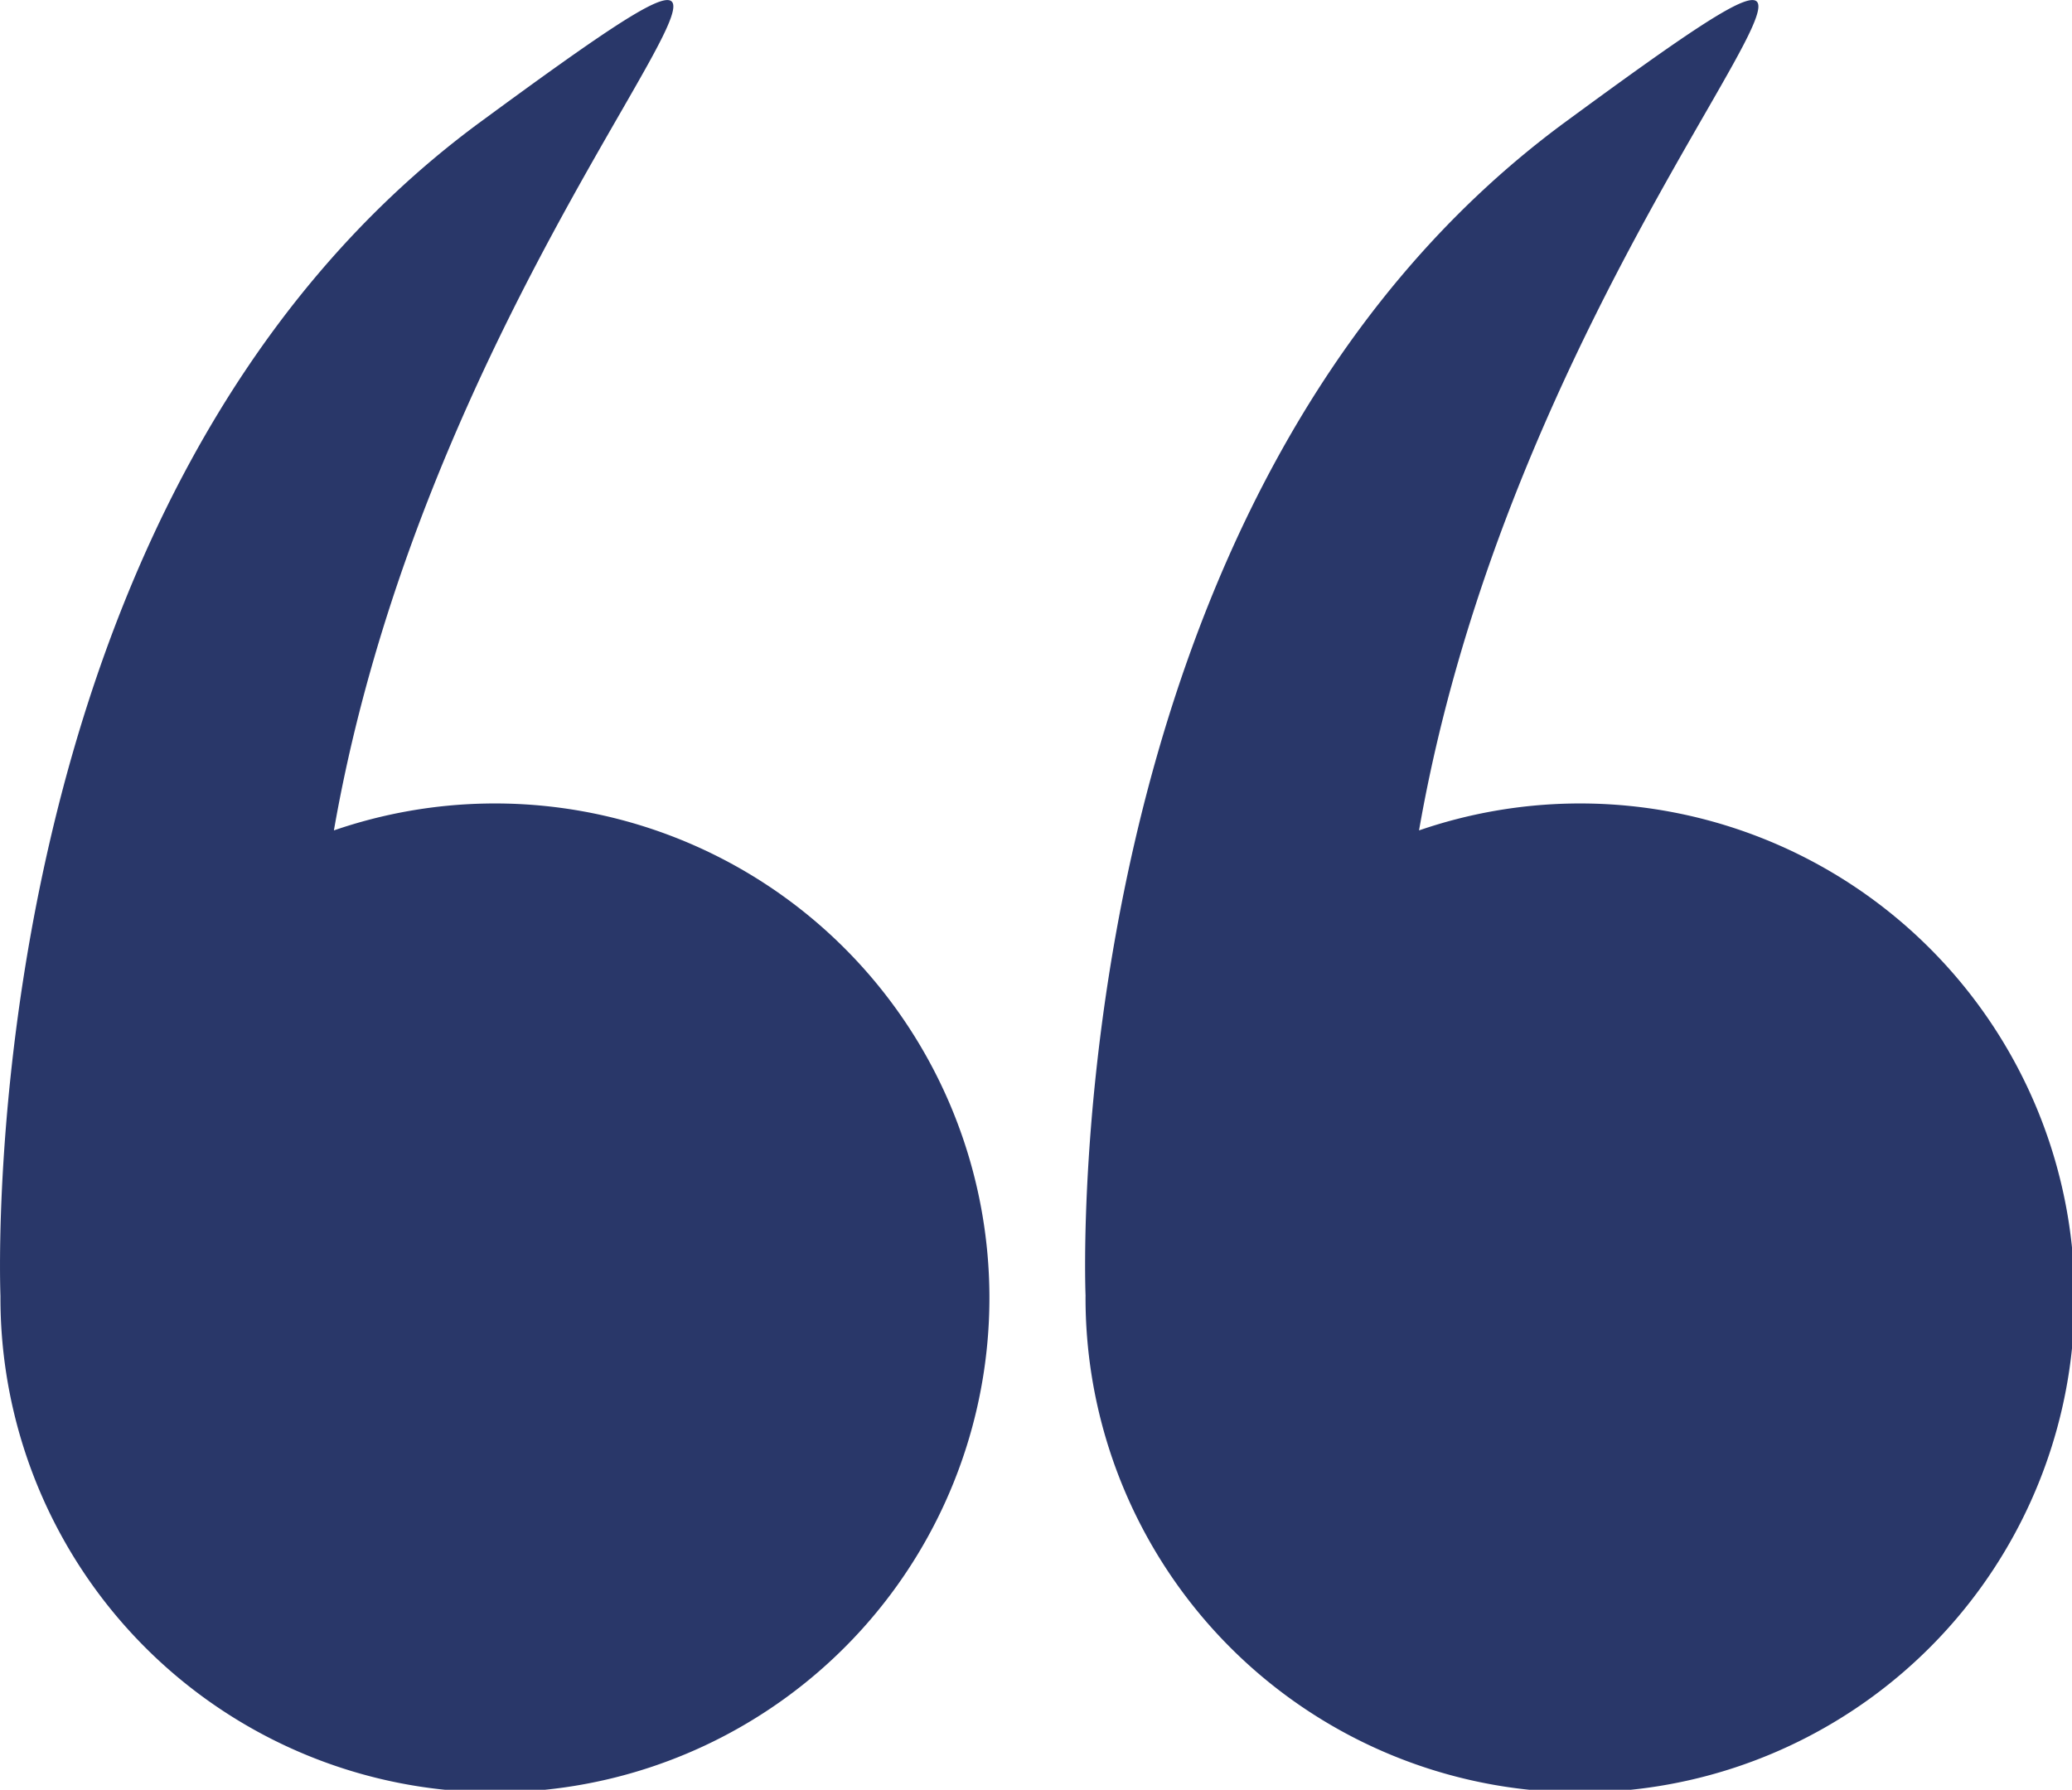
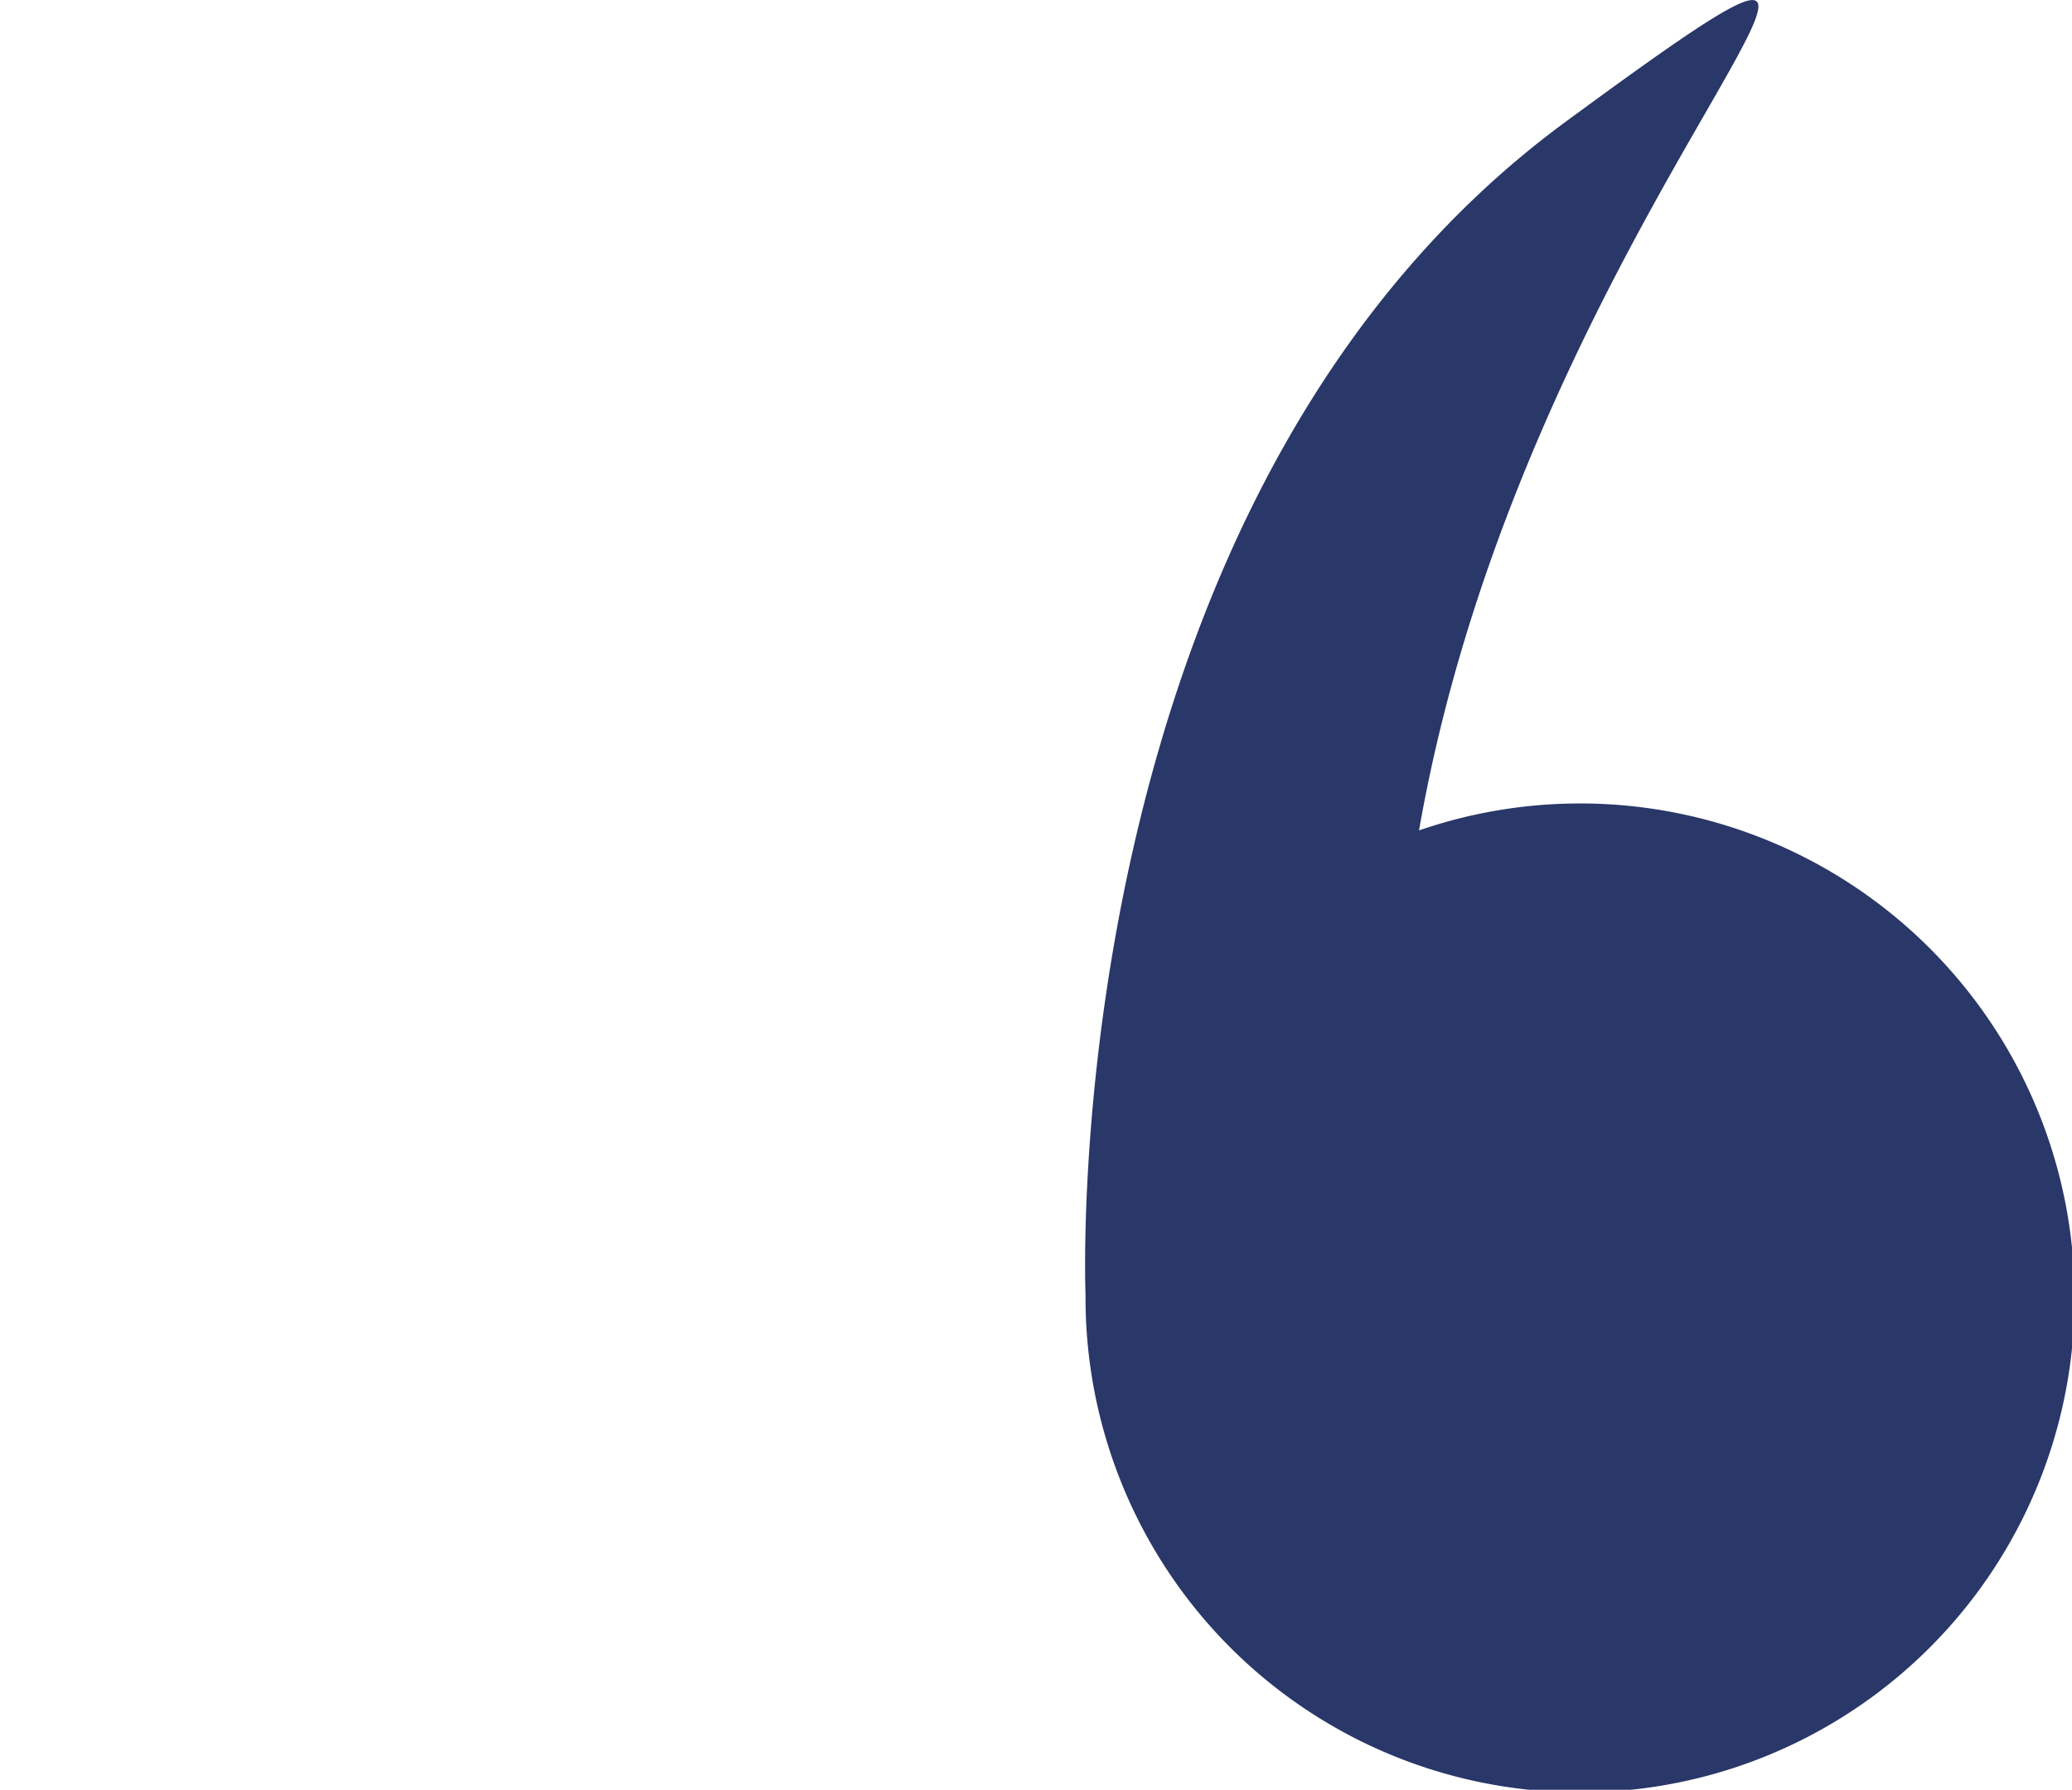
<svg xmlns="http://www.w3.org/2000/svg" viewBox="0 0 512 442.32">
  <defs>
    <style>.cls-1{fill:#293769;}</style>
  </defs>
  <g id="Camada_2" data-name="Camada 2">
    <g id="Camada_1-2" data-name="Camada 1">
-       <path class="cls-1" d="M.11,320.44a122.19,122.19,0,1,0,82.4-115.22C109.94,47.92,232.61-53.53,118.9,30-7.19,122.55,0,316.72.11,320.27Z" />
      <path class="cls-1" d="M268.24,320.44a122.2,122.2,0,1,0,82.41-115.22C378.08,47.92,500.74-53.53,387,30,260.94,122.55,268.11,316.72,268.25,320.27,268.25,320.33,268.24,320.38,268.24,320.44Z" />
    </g>
  </g>
</svg>